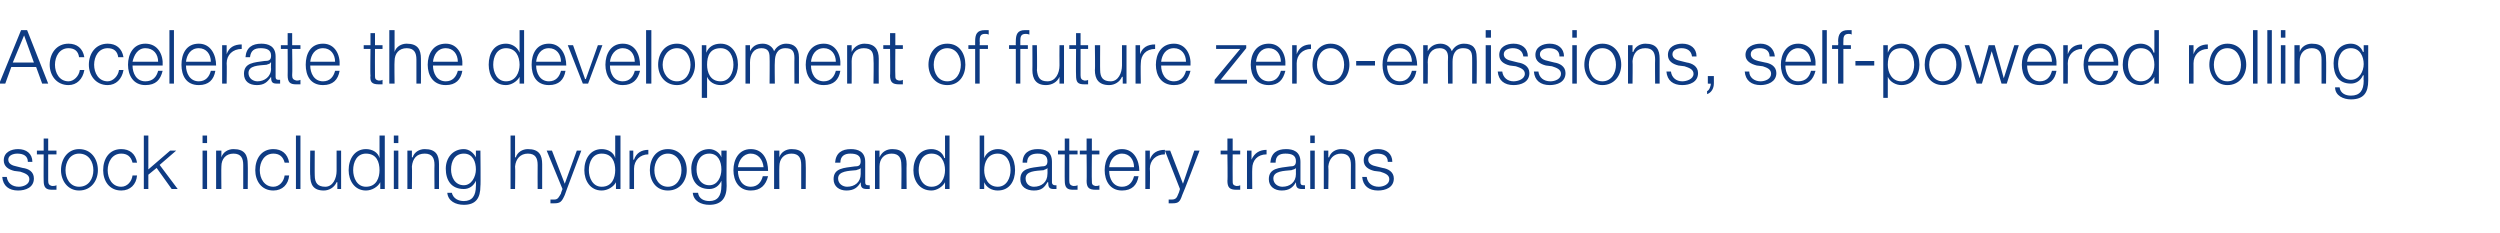
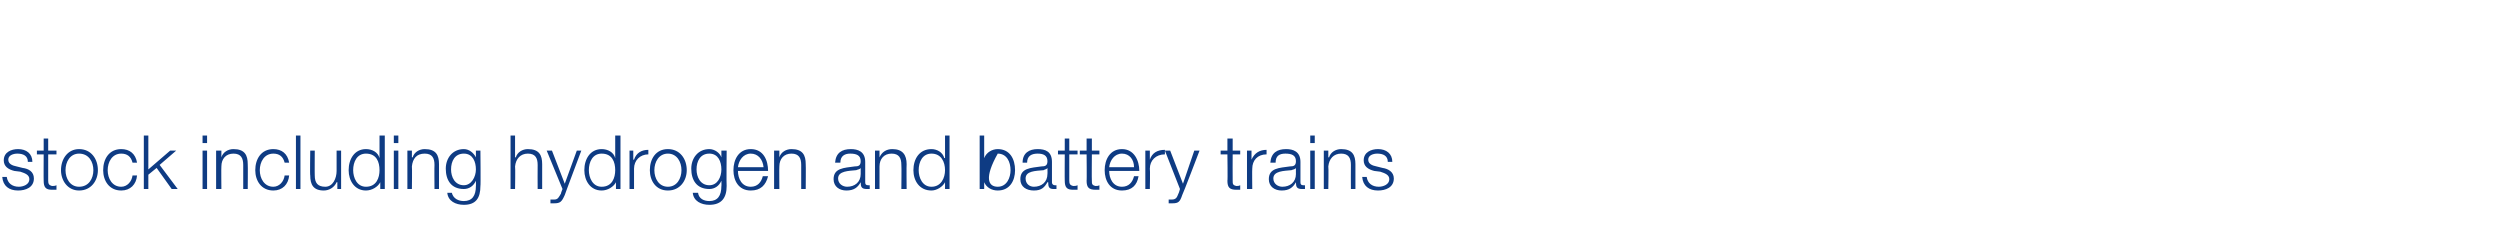
<svg xmlns="http://www.w3.org/2000/svg" version="1.1" width="332px" height="30.9px" viewBox="0 -4 332 30.9" style="top:-4px">
  <desc>Accelerate the development of future zero emissions, self powered rolling stock including hydrogen and battery trains</desc>
  <defs />
  <g id="Polygon161502">
-     <path d="M 3.7 17.5 C 3.7 16.7 3.1 16.4 2.3 16.4 C 1.8 16.4 1.1 16.6 1.1 17.2 C 1.1 17.8 1.7 18 2.2 18.1 C 2.2 18.1 3 18.3 3 18.3 C 3.8 18.4 4.5 18.8 4.5 19.7 C 4.5 20.9 3.4 21.3 2.4 21.3 C 1.2 21.3 0.4 20.7 0.3 19.5 C 0.3 19.5 0.9 19.5 0.9 19.5 C 1 20.3 1.6 20.8 2.5 20.8 C 3.1 20.8 3.9 20.5 3.9 19.8 C 3.9 19.2 3.3 19 2.7 18.8 C 2.7 18.8 1.9 18.7 1.9 18.7 C 1.1 18.5 0.5 18.1 0.5 17.3 C 0.5 16.2 1.5 15.8 2.4 15.8 C 3.5 15.8 4.3 16.4 4.3 17.5 C 4.3 17.5 3.7 17.5 3.7 17.5 Z M 6.4 16 L 7.5 16 L 7.5 16.5 L 6.4 16.5 C 6.4 16.5 6.41 19.99 6.4 20 C 6.4 20.4 6.5 20.6 6.9 20.7 C 7.1 20.7 7.3 20.7 7.5 20.6 C 7.5 20.6 7.5 21.2 7.5 21.2 C 7.3 21.2 7.1 21.2 6.9 21.2 C 6.1 21.2 5.8 20.9 5.8 20 C 5.78 20.04 5.8 16.5 5.8 16.5 L 4.9 16.5 L 4.9 16 L 5.8 16 L 5.8 14.4 L 6.4 14.4 L 6.4 16 Z M 8.7 18.6 C 8.7 19.7 9.3 20.8 10.5 20.8 C 11.8 20.8 12.4 19.7 12.4 18.6 C 12.4 17.5 11.8 16.4 10.5 16.4 C 9.3 16.4 8.7 17.5 8.7 18.6 Z M 13 18.6 C 13 20 12.1 21.3 10.5 21.3 C 9 21.3 8.1 20 8.1 18.6 C 8.1 17.1 9 15.8 10.5 15.8 C 12.1 15.8 13 17.1 13 18.6 Z M 17.6 17.6 C 17.4 16.8 16.9 16.4 16.1 16.4 C 14.9 16.4 14.3 17.5 14.3 18.6 C 14.3 19.7 14.9 20.8 16.1 20.8 C 16.9 20.8 17.5 20.1 17.6 19.3 C 17.6 19.3 18.2 19.3 18.2 19.3 C 18.1 20.5 17.3 21.3 16.1 21.3 C 14.5 21.3 13.7 20 13.7 18.6 C 13.7 17.1 14.5 15.8 16.1 15.8 C 17.2 15.8 18 16.4 18.2 17.6 C 18.2 17.6 17.6 17.6 17.6 17.6 Z M 19.1 14 L 19.7 14 L 19.7 18.5 L 22.6 16 L 23.4 16 L 21.2 17.9 L 23.6 21.1 L 22.8 21.1 L 20.8 18.3 L 19.7 19.2 L 19.7 21.1 L 19.1 21.1 L 19.1 14 Z M 26.9 14 L 27.5 14 L 27.5 15 L 26.9 15 L 26.9 14 Z M 26.9 16 L 27.5 16 L 27.5 21.1 L 26.9 21.1 L 26.9 16 Z M 28.7 16 L 29.4 16 L 29.4 16.9 C 29.4 16.9 29.39 16.87 29.4 16.9 C 29.6 16.2 30.3 15.8 31 15.8 C 32.5 15.8 32.9 16.6 32.9 17.8 C 32.93 17.82 32.9 21.1 32.9 21.1 L 32.3 21.1 C 32.3 21.1 32.3 17.92 32.3 17.9 C 32.3 17 32 16.4 31 16.4 C 30 16.4 29.4 17.1 29.4 18.1 C 29.37 18.13 29.4 21.1 29.4 21.1 L 28.7 21.1 L 28.7 16 Z M 37.8 17.6 C 37.6 16.8 37.1 16.4 36.3 16.4 C 35.1 16.4 34.5 17.5 34.5 18.6 C 34.5 19.7 35.1 20.8 36.3 20.8 C 37.1 20.8 37.7 20.1 37.8 19.3 C 37.8 19.3 38.4 19.3 38.4 19.3 C 38.3 20.5 37.5 21.3 36.3 21.3 C 34.7 21.3 33.9 20 33.9 18.6 C 33.9 17.1 34.7 15.8 36.3 15.8 C 37.4 15.8 38.2 16.4 38.4 17.6 C 38.4 17.6 37.8 17.6 37.8 17.6 Z M 39.3 14 L 39.9 14 L 39.9 21.1 L 39.3 21.1 L 39.3 14 Z M 45.3 21.1 L 44.8 21.1 L 44.8 20.2 C 44.8 20.2 44.74 20.21 44.7 20.2 C 44.4 20.9 43.7 21.3 43 21.3 C 41.6 21.3 41.2 20.5 41.2 19.3 C 41.15 19.33 41.2 16 41.2 16 L 41.8 16 C 41.8 16 41.78 19.34 41.8 19.3 C 41.8 20.3 42.2 20.8 43.2 20.8 C 44.2 20.8 44.7 19.7 44.7 18.7 C 44.71 18.69 44.7 16 44.7 16 L 45.3 16 L 45.3 21.1 Z M 51.1 21.1 L 50.5 21.1 L 50.5 20.2 C 50.5 20.2 50.47 20.16 50.5 20.2 C 50.2 20.8 49.4 21.3 48.6 21.3 C 47.1 21.3 46.3 20 46.3 18.6 C 46.3 17.1 47.1 15.8 48.6 15.8 C 49.4 15.8 50.2 16.2 50.4 17 C 50.42 16.96 50.4 17 50.4 17 L 50.4 14 L 51.1 14 L 51.1 21.1 Z M 48.6 20.8 C 50 20.8 50.4 19.6 50.4 18.6 C 50.4 17.5 50 16.4 48.6 16.4 C 47.4 16.4 46.9 17.5 46.9 18.6 C 46.9 19.6 47.4 20.8 48.6 20.8 Z M 52.3 14 L 52.9 14 L 52.9 15 L 52.3 15 L 52.3 14 Z M 52.3 16 L 52.9 16 L 52.9 21.1 L 52.3 21.1 L 52.3 16 Z M 54.1 16 L 54.7 16 L 54.7 16.9 C 54.7 16.9 54.76 16.87 54.8 16.9 C 55 16.2 55.7 15.8 56.4 15.8 C 57.9 15.8 58.3 16.6 58.3 17.8 C 58.3 17.82 58.3 21.1 58.3 21.1 L 57.7 21.1 C 57.7 21.1 57.67 17.92 57.7 17.9 C 57.7 17 57.4 16.4 56.4 16.4 C 55.3 16.4 54.8 17.1 54.7 18.1 C 54.74 18.13 54.7 21.1 54.7 21.1 L 54.1 21.1 L 54.1 16 Z M 63.8 20.7 C 63.8 22.3 63.2 23.2 61.6 23.2 C 60.5 23.2 59.5 22.7 59.4 21.6 C 59.4 21.6 60 21.6 60 21.6 C 60.2 22.4 60.9 22.7 61.6 22.7 C 62.7 22.7 63.2 22 63.2 20.7 C 63.22 20.72 63.2 20 63.2 20 C 63.2 20 63.2 20.02 63.2 20 C 62.9 20.7 62.3 21.1 61.6 21.1 C 59.9 21.1 59.2 19.9 59.2 18.4 C 59.2 17 60.1 15.8 61.6 15.8 C 62.3 15.8 62.9 16.3 63.2 16.9 C 63.2 16.87 63.2 16.9 63.2 16.9 L 63.2 16 L 63.8 16 C 63.8 16 63.85 20.72 63.8 20.7 Z M 63.2 18.5 C 63.2 17.5 62.8 16.4 61.6 16.4 C 60.4 16.4 59.9 17.4 59.9 18.5 C 59.9 19.5 60.4 20.6 61.6 20.6 C 62.6 20.6 63.2 19.5 63.2 18.5 Z M 67.8 14 L 68.4 14 L 68.4 16.9 C 68.4 16.9 68.47 16.87 68.5 16.9 C 68.7 16.2 69.4 15.8 70.1 15.8 C 71.6 15.8 72 16.6 72 17.8 C 72.01 17.82 72 21.1 72 21.1 L 71.4 21.1 C 71.4 21.1 71.38 17.92 71.4 17.9 C 71.4 17 71.1 16.4 70.1 16.4 C 69.1 16.4 68.5 17.1 68.4 18.1 C 68.45 18.13 68.4 21.1 68.4 21.1 L 67.8 21.1 L 67.8 14 Z M 72.6 16 L 73.3 16 L 75 20.4 L 76.6 16 L 77.2 16 C 77.2 16 74.97 21.93 75 21.9 C 74.6 22.8 74.4 23 73.6 23 C 73.4 23 73.2 23 73.1 23 C 73.1 23 73.1 22.5 73.1 22.5 C 73.3 22.5 73.4 22.5 73.6 22.5 C 74.1 22.5 74.2 22.2 74.5 21.7 C 74.46 21.71 74.7 21.1 74.7 21.1 L 72.6 16 Z M 82.4 21.1 L 81.8 21.1 L 81.8 20.2 C 81.8 20.2 81.77 20.16 81.8 20.2 C 81.5 20.8 80.7 21.3 79.9 21.3 C 78.4 21.3 77.6 20 77.6 18.6 C 77.6 17.1 78.4 15.8 79.9 15.8 C 80.7 15.8 81.5 16.2 81.7 17 C 81.72 16.96 81.7 17 81.7 17 L 81.7 14 L 82.4 14 L 82.4 21.1 Z M 79.9 20.8 C 81.3 20.8 81.7 19.6 81.7 18.6 C 81.7 17.5 81.3 16.4 79.9 16.4 C 78.7 16.4 78.2 17.5 78.2 18.6 C 78.2 19.6 78.7 20.8 79.9 20.8 Z M 83.6 16 L 84.1 16 L 84.1 17.2 C 84.1 17.2 84.17 17.19 84.2 17.2 C 84.5 16.3 85.2 15.9 86.1 15.9 C 86.1 15.9 86.1 16.5 86.1 16.5 C 85 16.5 84.2 17.3 84.2 18.4 C 84.2 18.39 84.2 21.1 84.2 21.1 L 83.6 21.1 L 83.6 16 Z M 86.9 18.6 C 86.9 19.7 87.5 20.8 88.7 20.8 C 89.9 20.8 90.5 19.7 90.5 18.6 C 90.5 17.5 89.9 16.4 88.7 16.4 C 87.5 16.4 86.9 17.5 86.9 18.6 Z M 91.2 18.6 C 91.2 20 90.3 21.3 88.7 21.3 C 87.1 21.3 86.3 20 86.3 18.6 C 86.3 17.1 87.1 15.8 88.7 15.8 C 90.3 15.8 91.2 17.1 91.2 18.6 Z M 96.5 20.7 C 96.5 22.3 95.8 23.2 94.2 23.2 C 93.1 23.2 92.1 22.7 92 21.6 C 92 21.6 92.7 21.6 92.7 21.6 C 92.8 22.4 93.5 22.7 94.2 22.7 C 95.3 22.7 95.8 22 95.8 20.7 C 95.83 20.72 95.8 20 95.8 20 C 95.8 20 95.81 20.02 95.8 20 C 95.5 20.7 94.9 21.1 94.2 21.1 C 92.5 21.1 91.8 19.9 91.8 18.4 C 91.8 17 92.7 15.8 94.2 15.8 C 94.9 15.8 95.6 16.3 95.8 16.9 C 95.81 16.87 95.8 16.9 95.8 16.9 L 95.8 16 L 96.5 16 C 96.5 16 96.46 20.72 96.5 20.7 Z M 95.8 18.5 C 95.8 17.5 95.4 16.4 94.2 16.4 C 93 16.4 92.5 17.4 92.5 18.5 C 92.5 19.5 93 20.6 94.2 20.6 C 95.3 20.6 95.8 19.5 95.8 18.5 Z M 101.4 18.2 C 101.3 17.2 100.7 16.4 99.7 16.4 C 98.7 16.4 98.1 17.3 98 18.2 C 98 18.2 101.4 18.2 101.4 18.2 Z M 98 18.7 C 98 19.7 98.5 20.8 99.7 20.8 C 100.6 20.8 101.1 20.2 101.3 19.4 C 101.3 19.4 102 19.4 102 19.4 C 101.7 20.6 101 21.3 99.7 21.3 C 98.1 21.3 97.4 20 97.4 18.6 C 97.4 17.2 98.1 15.8 99.7 15.8 C 101.4 15.8 102 17.3 102 18.7 C 102 18.7 98 18.7 98 18.7 Z M 102.8 16 L 103.5 16 L 103.5 16.9 C 103.5 16.9 103.49 16.87 103.5 16.9 C 103.7 16.2 104.4 15.8 105.1 15.8 C 106.6 15.8 107 16.6 107 17.8 C 107.03 17.82 107 21.1 107 21.1 L 106.4 21.1 C 106.4 21.1 106.4 17.92 106.4 17.9 C 106.4 17 106.1 16.4 105.1 16.4 C 104.1 16.4 103.5 17.1 103.5 18.1 C 103.47 18.13 103.5 21.1 103.5 21.1 L 102.8 21.1 L 102.8 16 Z M 110.9 17.6 C 111 16.3 111.8 15.8 113 15.8 C 113.9 15.8 114.9 16.1 114.9 17.5 C 114.9 17.5 114.9 20.2 114.9 20.2 C 114.9 20.5 115 20.6 115.3 20.6 C 115.4 20.6 115.4 20.6 115.5 20.6 C 115.5 20.6 115.5 21.1 115.5 21.1 C 115.3 21.1 115.3 21.1 115.1 21.1 C 114.4 21.1 114.3 20.8 114.3 20.2 C 114.3 20.2 114.3 20.2 114.3 20.2 C 113.9 20.9 113.4 21.3 112.4 21.3 C 111.5 21.3 110.7 20.8 110.7 19.8 C 110.7 18.3 112.1 18.3 113.5 18.1 C 114 18.1 114.3 18 114.3 17.4 C 114.3 16.6 113.7 16.4 112.9 16.4 C 112.2 16.4 111.6 16.7 111.6 17.6 C 111.6 17.6 110.9 17.6 110.9 17.6 Z M 114.3 18.3 C 114.3 18.3 114.28 18.32 114.3 18.3 C 114.2 18.5 113.9 18.5 113.7 18.6 C 112.7 18.7 111.3 18.7 111.3 19.7 C 111.3 20.4 111.9 20.8 112.5 20.8 C 113.5 20.8 114.3 20.2 114.3 19.1 C 114.3 19.14 114.3 18.3 114.3 18.3 Z M 116.2 16 L 116.8 16 L 116.8 16.9 C 116.8 16.9 116.83 16.87 116.8 16.9 C 117.1 16.2 117.7 15.8 118.5 15.8 C 119.9 15.8 120.4 16.6 120.4 17.8 C 120.37 17.82 120.4 21.1 120.4 21.1 L 119.7 21.1 C 119.7 21.1 119.74 17.92 119.7 17.9 C 119.7 17 119.4 16.4 118.4 16.4 C 117.4 16.4 116.8 17.1 116.8 18.1 C 116.81 18.13 116.8 21.1 116.8 21.1 L 116.2 21.1 L 116.2 16 Z M 126.1 21.1 L 125.5 21.1 L 125.5 20.2 C 125.5 20.2 125.5 20.16 125.5 20.2 C 125.2 20.8 124.4 21.3 123.7 21.3 C 122.1 21.3 121.3 20 121.3 18.6 C 121.3 17.1 122.1 15.8 123.7 15.8 C 124.4 15.8 125.2 16.2 125.4 17 C 125.45 16.96 125.5 17 125.5 17 L 125.5 14 L 126.1 14 L 126.1 21.1 Z M 123.7 20.8 C 125 20.8 125.5 19.6 125.5 18.6 C 125.5 17.5 125 16.4 123.7 16.4 C 122.5 16.4 122 17.5 122 18.6 C 122 19.6 122.5 20.8 123.7 20.8 Z M 130.1 14 L 130.7 14 L 130.7 17 C 130.7 17 130.73 16.96 130.7 17 C 131 16.2 131.8 15.8 132.5 15.8 C 134.1 15.8 134.8 17.1 134.8 18.6 C 134.8 20 134.1 21.3 132.5 21.3 C 131.7 21.3 131 20.9 130.7 20.2 C 130.68 20.16 130.7 20.2 130.7 20.2 L 130.7 21.1 L 130.1 21.1 L 130.1 14 Z M 132.5 16.4 C 131.2 16.4 130.7 17.5 130.7 18.6 C 130.7 19.6 131.2 20.8 132.5 20.8 C 133.7 20.8 134.2 19.6 134.2 18.6 C 134.2 17.5 133.7 16.4 132.5 16.4 Z M 135.8 17.6 C 135.8 16.3 136.7 15.8 137.8 15.8 C 138.8 15.8 139.7 16.1 139.7 17.5 C 139.7 17.5 139.7 20.2 139.7 20.2 C 139.7 20.5 139.9 20.6 140.1 20.6 C 140.2 20.6 140.2 20.6 140.3 20.6 C 140.3 20.6 140.3 21.1 140.3 21.1 C 140.2 21.1 140.1 21.1 139.9 21.1 C 139.3 21.1 139.2 20.8 139.2 20.2 C 139.2 20.2 139.1 20.2 139.1 20.2 C 138.7 20.9 138.3 21.3 137.3 21.3 C 136.3 21.3 135.5 20.8 135.5 19.8 C 135.5 18.3 136.9 18.3 138.3 18.1 C 138.8 18.1 139.1 18 139.1 17.4 C 139.1 16.6 138.5 16.4 137.8 16.4 C 137 16.4 136.4 16.7 136.4 17.6 C 136.4 17.6 135.8 17.6 135.8 17.6 Z M 139.1 18.3 C 139.1 18.3 139.1 18.32 139.1 18.3 C 139 18.5 138.7 18.5 138.6 18.6 C 137.5 18.7 136.2 18.7 136.2 19.7 C 136.2 20.4 136.7 20.8 137.3 20.8 C 138.3 20.8 139.1 20.2 139.1 19.1 C 139.12 19.14 139.1 18.3 139.1 18.3 Z M 142 16 L 143.1 16 L 143.1 16.5 L 142 16.5 C 142 16.5 142.01 19.99 142 20 C 142 20.4 142.1 20.6 142.5 20.7 C 142.7 20.7 142.9 20.7 143.1 20.6 C 143.1 20.6 143.1 21.2 143.1 21.2 C 142.9 21.2 142.7 21.2 142.5 21.2 C 141.7 21.2 141.4 20.9 141.4 20 C 141.38 20.04 141.4 16.5 141.4 16.5 L 140.5 16.5 L 140.5 16 L 141.4 16 L 141.4 14.4 L 142 14.4 L 142 16 Z M 145 16 L 146 16 L 146 16.5 L 145 16.5 C 145 16.5 144.97 19.99 145 20 C 145 20.4 145 20.6 145.5 20.7 C 145.7 20.7 145.8 20.7 146 20.6 C 146 20.6 146 21.2 146 21.2 C 145.8 21.2 145.6 21.2 145.5 21.2 C 144.6 21.2 144.3 20.9 144.3 20 C 144.34 20.04 144.3 16.5 144.3 16.5 L 143.4 16.5 L 143.4 16 L 144.3 16 L 144.3 14.4 L 145 14.4 L 145 16 Z M 150.6 18.2 C 150.6 17.2 150 16.4 149 16.4 C 148 16.4 147.4 17.3 147.3 18.2 C 147.3 18.2 150.6 18.2 150.6 18.2 Z M 147.3 18.7 C 147.3 19.7 147.8 20.8 149 20.8 C 149.9 20.8 150.4 20.2 150.6 19.4 C 150.6 19.4 151.2 19.4 151.2 19.4 C 151 20.6 150.3 21.3 149 21.3 C 147.4 21.3 146.7 20 146.7 18.6 C 146.7 17.2 147.4 15.8 149 15.8 C 150.6 15.8 151.3 17.3 151.3 18.7 C 151.3 18.7 147.3 18.7 147.3 18.7 Z M 152.1 16 L 152.7 16 L 152.7 17.2 C 152.7 17.2 152.72 17.19 152.7 17.2 C 153 16.3 153.7 15.9 154.7 15.9 C 154.7 15.9 154.7 16.5 154.7 16.5 C 153.5 16.5 152.7 17.3 152.7 18.4 C 152.75 18.39 152.7 21.1 152.7 21.1 L 152.1 21.1 L 152.1 16 Z M 154.7 16 L 155.4 16 L 157.1 20.4 L 158.6 16 L 159.3 16 C 159.3 16 157.04 21.93 157 21.9 C 156.7 22.8 156.5 23 155.7 23 C 155.4 23 155.3 23 155.2 23 C 155.2 23 155.2 22.5 155.2 22.5 C 155.3 22.5 155.5 22.5 155.6 22.5 C 156.2 22.5 156.3 22.2 156.5 21.7 C 156.53 21.71 156.7 21.1 156.7 21.1 L 154.7 16 Z M 163.7 16 L 164.7 16 L 164.7 16.5 L 163.7 16.5 C 163.7 16.5 163.68 19.99 163.7 20 C 163.7 20.4 163.7 20.6 164.2 20.7 C 164.4 20.7 164.5 20.7 164.7 20.6 C 164.7 20.6 164.7 21.2 164.7 21.2 C 164.5 21.2 164.4 21.2 164.2 21.2 C 163.3 21.2 163 20.9 163 20 C 163.05 20.04 163 16.5 163 16.5 L 162.1 16.5 L 162.1 16 L 163 16 L 163 14.4 L 163.7 14.4 L 163.7 16 Z M 165.6 16 L 166.2 16 L 166.2 17.2 C 166.2 17.2 166.24 17.19 166.2 17.2 C 166.6 16.3 167.3 15.9 168.2 15.9 C 168.2 15.9 168.2 16.5 168.2 16.5 C 167 16.5 166.3 17.3 166.3 18.4 C 166.27 18.39 166.3 21.1 166.3 21.1 L 165.6 21.1 L 165.6 16 Z M 168.7 17.6 C 168.8 16.3 169.6 15.8 170.8 15.8 C 171.7 15.8 172.7 16.1 172.7 17.5 C 172.7 17.5 172.7 20.2 172.7 20.2 C 172.7 20.5 172.8 20.6 173.1 20.6 C 173.2 20.6 173.2 20.6 173.3 20.6 C 173.3 20.6 173.3 21.1 173.3 21.1 C 173.1 21.1 173 21.1 172.9 21.1 C 172.2 21.1 172.1 20.8 172.1 20.2 C 172.1 20.2 172.1 20.2 172.1 20.2 C 171.7 20.9 171.2 21.3 170.2 21.3 C 169.3 21.3 168.5 20.8 168.5 19.8 C 168.5 18.3 169.9 18.3 171.3 18.1 C 171.8 18.1 172.1 18 172.1 17.4 C 172.1 16.6 171.5 16.4 170.7 16.4 C 169.9 16.4 169.4 16.7 169.4 17.6 C 169.4 17.6 168.7 17.6 168.7 17.6 Z M 172.1 18.3 C 172.1 18.3 172.07 18.32 172.1 18.3 C 172 18.5 171.7 18.5 171.5 18.6 C 170.5 18.7 169.1 18.7 169.1 19.7 C 169.1 20.4 169.7 20.8 170.3 20.8 C 171.3 20.8 172.1 20.2 172.1 19.1 C 172.09 19.14 172.1 18.3 172.1 18.3 Z M 174 14 L 174.6 14 L 174.6 15 L 174 15 L 174 14 Z M 174 16 L 174.6 16 L 174.6 21.1 L 174 21.1 L 174 16 Z M 175.8 16 L 176.4 16 L 176.4 16.9 C 176.4 16.9 176.47 16.87 176.5 16.9 C 176.7 16.2 177.4 15.8 178.1 15.8 C 179.6 15.8 180 16.6 180 17.8 C 180.01 17.82 180 21.1 180 21.1 L 179.4 21.1 C 179.4 21.1 179.38 17.92 179.4 17.9 C 179.4 17 179.1 16.4 178.1 16.4 C 177.1 16.4 176.5 17.1 176.4 18.1 C 176.45 18.13 176.4 21.1 176.4 21.1 L 175.8 21.1 L 175.8 16 Z M 184.3 17.5 C 184.3 16.7 183.7 16.4 182.9 16.4 C 182.4 16.4 181.7 16.6 181.7 17.2 C 181.7 17.8 182.3 18 182.8 18.1 C 182.8 18.1 183.6 18.3 183.6 18.3 C 184.3 18.4 185.1 18.8 185.1 19.7 C 185.1 20.9 184 21.3 183 21.3 C 181.8 21.3 181 20.7 180.9 19.5 C 180.9 19.5 181.5 19.5 181.5 19.5 C 181.6 20.3 182.2 20.8 183.1 20.8 C 183.7 20.8 184.5 20.5 184.5 19.8 C 184.5 19.2 183.9 19 183.3 18.8 C 183.3 18.8 182.5 18.7 182.5 18.7 C 181.7 18.5 181.1 18.1 181.1 17.3 C 181.1 16.2 182.1 15.8 183 15.8 C 184.1 15.8 184.9 16.4 184.9 17.5 C 184.9 17.5 184.3 17.5 184.3 17.5 Z " stroke="none" fill="#0e3b83" />
+     <path d="M 3.7 17.5 C 3.7 16.7 3.1 16.4 2.3 16.4 C 1.8 16.4 1.1 16.6 1.1 17.2 C 1.1 17.8 1.7 18 2.2 18.1 C 2.2 18.1 3 18.3 3 18.3 C 3.8 18.4 4.5 18.8 4.5 19.7 C 4.5 20.9 3.4 21.3 2.4 21.3 C 1.2 21.3 0.4 20.7 0.3 19.5 C 0.3 19.5 0.9 19.5 0.9 19.5 C 1 20.3 1.6 20.8 2.5 20.8 C 3.1 20.8 3.9 20.5 3.9 19.8 C 3.9 19.2 3.3 19 2.7 18.8 C 2.7 18.8 1.9 18.7 1.9 18.7 C 1.1 18.5 0.5 18.1 0.5 17.3 C 0.5 16.2 1.5 15.8 2.4 15.8 C 3.5 15.8 4.3 16.4 4.3 17.5 C 4.3 17.5 3.7 17.5 3.7 17.5 Z M 6.4 16 L 7.5 16 L 7.5 16.5 L 6.4 16.5 C 6.4 16.5 6.41 19.99 6.4 20 C 6.4 20.4 6.5 20.6 6.9 20.7 C 7.1 20.7 7.3 20.7 7.5 20.6 C 7.5 20.6 7.5 21.2 7.5 21.2 C 7.3 21.2 7.1 21.2 6.9 21.2 C 6.1 21.2 5.8 20.9 5.8 20 C 5.78 20.04 5.8 16.5 5.8 16.5 L 4.9 16.5 L 4.9 16 L 5.8 16 L 5.8 14.4 L 6.4 14.4 L 6.4 16 Z M 8.7 18.6 C 8.7 19.7 9.3 20.8 10.5 20.8 C 11.8 20.8 12.4 19.7 12.4 18.6 C 12.4 17.5 11.8 16.4 10.5 16.4 C 9.3 16.4 8.7 17.5 8.7 18.6 Z M 13 18.6 C 13 20 12.1 21.3 10.5 21.3 C 9 21.3 8.1 20 8.1 18.6 C 8.1 17.1 9 15.8 10.5 15.8 C 12.1 15.8 13 17.1 13 18.6 Z M 17.6 17.6 C 17.4 16.8 16.9 16.4 16.1 16.4 C 14.9 16.4 14.3 17.5 14.3 18.6 C 14.3 19.7 14.9 20.8 16.1 20.8 C 16.9 20.8 17.5 20.1 17.6 19.3 C 17.6 19.3 18.2 19.3 18.2 19.3 C 18.1 20.5 17.3 21.3 16.1 21.3 C 14.5 21.3 13.7 20 13.7 18.6 C 13.7 17.1 14.5 15.8 16.1 15.8 C 17.2 15.8 18 16.4 18.2 17.6 C 18.2 17.6 17.6 17.6 17.6 17.6 Z M 19.1 14 L 19.7 14 L 19.7 18.5 L 22.6 16 L 23.4 16 L 21.2 17.9 L 23.6 21.1 L 22.8 21.1 L 20.8 18.3 L 19.7 19.2 L 19.7 21.1 L 19.1 21.1 L 19.1 14 Z M 26.9 14 L 27.5 14 L 27.5 15 L 26.9 15 L 26.9 14 Z M 26.9 16 L 27.5 16 L 27.5 21.1 L 26.9 21.1 L 26.9 16 Z M 28.7 16 L 29.4 16 L 29.4 16.9 C 29.4 16.9 29.39 16.87 29.4 16.9 C 29.6 16.2 30.3 15.8 31 15.8 C 32.5 15.8 32.9 16.6 32.9 17.8 C 32.93 17.82 32.9 21.1 32.9 21.1 L 32.3 21.1 C 32.3 21.1 32.3 17.92 32.3 17.9 C 32.3 17 32 16.4 31 16.4 C 30 16.4 29.4 17.1 29.4 18.1 C 29.37 18.13 29.4 21.1 29.4 21.1 L 28.7 21.1 L 28.7 16 Z M 37.8 17.6 C 37.6 16.8 37.1 16.4 36.3 16.4 C 35.1 16.4 34.5 17.5 34.5 18.6 C 34.5 19.7 35.1 20.8 36.3 20.8 C 37.1 20.8 37.7 20.1 37.8 19.3 C 37.8 19.3 38.4 19.3 38.4 19.3 C 38.3 20.5 37.5 21.3 36.3 21.3 C 34.7 21.3 33.9 20 33.9 18.6 C 33.9 17.1 34.7 15.8 36.3 15.8 C 37.4 15.8 38.2 16.4 38.4 17.6 C 38.4 17.6 37.8 17.6 37.8 17.6 Z M 39.3 14 L 39.9 14 L 39.9 21.1 L 39.3 21.1 L 39.3 14 Z M 45.3 21.1 L 44.8 21.1 L 44.8 20.2 C 44.8 20.2 44.74 20.21 44.7 20.2 C 44.4 20.9 43.7 21.3 43 21.3 C 41.6 21.3 41.2 20.5 41.2 19.3 C 41.15 19.33 41.2 16 41.2 16 L 41.8 16 C 41.8 16 41.78 19.34 41.8 19.3 C 41.8 20.3 42.2 20.8 43.2 20.8 C 44.2 20.8 44.7 19.7 44.7 18.7 C 44.71 18.69 44.7 16 44.7 16 L 45.3 16 L 45.3 21.1 Z M 51.1 21.1 L 50.5 21.1 L 50.5 20.2 C 50.5 20.2 50.47 20.16 50.5 20.2 C 50.2 20.8 49.4 21.3 48.6 21.3 C 47.1 21.3 46.3 20 46.3 18.6 C 46.3 17.1 47.1 15.8 48.6 15.8 C 49.4 15.8 50.2 16.2 50.4 17 C 50.42 16.96 50.4 17 50.4 17 L 50.4 14 L 51.1 14 L 51.1 21.1 Z M 48.6 20.8 C 50 20.8 50.4 19.6 50.4 18.6 C 50.4 17.5 50 16.4 48.6 16.4 C 47.4 16.4 46.9 17.5 46.9 18.6 C 46.9 19.6 47.4 20.8 48.6 20.8 Z M 52.3 14 L 52.9 14 L 52.9 15 L 52.3 15 L 52.3 14 Z M 52.3 16 L 52.9 16 L 52.9 21.1 L 52.3 21.1 L 52.3 16 Z M 54.1 16 L 54.7 16 L 54.7 16.9 C 54.7 16.9 54.76 16.87 54.8 16.9 C 55 16.2 55.7 15.8 56.4 15.8 C 57.9 15.8 58.3 16.6 58.3 17.8 C 58.3 17.82 58.3 21.1 58.3 21.1 L 57.7 21.1 C 57.7 21.1 57.67 17.92 57.7 17.9 C 57.7 17 57.4 16.4 56.4 16.4 C 55.3 16.4 54.8 17.1 54.7 18.1 C 54.74 18.13 54.7 21.1 54.7 21.1 L 54.1 21.1 L 54.1 16 Z M 63.8 20.7 C 63.8 22.3 63.2 23.2 61.6 23.2 C 60.5 23.2 59.5 22.7 59.4 21.6 C 59.4 21.6 60 21.6 60 21.6 C 60.2 22.4 60.9 22.7 61.6 22.7 C 62.7 22.7 63.2 22 63.2 20.7 C 63.22 20.72 63.2 20 63.2 20 C 63.2 20 63.2 20.02 63.2 20 C 62.9 20.7 62.3 21.1 61.6 21.1 C 59.9 21.1 59.2 19.9 59.2 18.4 C 59.2 17 60.1 15.8 61.6 15.8 C 62.3 15.8 62.9 16.3 63.2 16.9 C 63.2 16.87 63.2 16.9 63.2 16.9 L 63.2 16 L 63.8 16 C 63.8 16 63.85 20.72 63.8 20.7 Z M 63.2 18.5 C 63.2 17.5 62.8 16.4 61.6 16.4 C 60.4 16.4 59.9 17.4 59.9 18.5 C 59.9 19.5 60.4 20.6 61.6 20.6 C 62.6 20.6 63.2 19.5 63.2 18.5 Z M 67.8 14 L 68.4 14 L 68.4 16.9 C 68.4 16.9 68.47 16.87 68.5 16.9 C 68.7 16.2 69.4 15.8 70.1 15.8 C 71.6 15.8 72 16.6 72 17.8 C 72.01 17.82 72 21.1 72 21.1 L 71.4 21.1 C 71.4 21.1 71.38 17.92 71.4 17.9 C 71.4 17 71.1 16.4 70.1 16.4 C 69.1 16.4 68.5 17.1 68.4 18.1 C 68.45 18.13 68.4 21.1 68.4 21.1 L 67.8 21.1 L 67.8 14 Z M 72.6 16 L 73.3 16 L 75 20.4 L 76.6 16 L 77.2 16 C 77.2 16 74.97 21.93 75 21.9 C 74.6 22.8 74.4 23 73.6 23 C 73.4 23 73.2 23 73.1 23 C 73.1 23 73.1 22.5 73.1 22.5 C 73.3 22.5 73.4 22.5 73.6 22.5 C 74.1 22.5 74.2 22.2 74.5 21.7 C 74.46 21.71 74.7 21.1 74.7 21.1 L 72.6 16 Z M 82.4 21.1 L 81.8 21.1 L 81.8 20.2 C 81.8 20.2 81.77 20.16 81.8 20.2 C 81.5 20.8 80.7 21.3 79.9 21.3 C 78.4 21.3 77.6 20 77.6 18.6 C 77.6 17.1 78.4 15.8 79.9 15.8 C 80.7 15.8 81.5 16.2 81.7 17 C 81.72 16.96 81.7 17 81.7 17 L 81.7 14 L 82.4 14 L 82.4 21.1 Z M 79.9 20.8 C 81.3 20.8 81.7 19.6 81.7 18.6 C 81.7 17.5 81.3 16.4 79.9 16.4 C 78.7 16.4 78.2 17.5 78.2 18.6 C 78.2 19.6 78.7 20.8 79.9 20.8 Z M 83.6 16 L 84.1 16 L 84.1 17.2 C 84.1 17.2 84.17 17.19 84.2 17.2 C 84.5 16.3 85.2 15.9 86.1 15.9 C 86.1 15.9 86.1 16.5 86.1 16.5 C 85 16.5 84.2 17.3 84.2 18.4 C 84.2 18.39 84.2 21.1 84.2 21.1 L 83.6 21.1 L 83.6 16 Z M 86.9 18.6 C 86.9 19.7 87.5 20.8 88.7 20.8 C 89.9 20.8 90.5 19.7 90.5 18.6 C 90.5 17.5 89.9 16.4 88.7 16.4 C 87.5 16.4 86.9 17.5 86.9 18.6 Z M 91.2 18.6 C 91.2 20 90.3 21.3 88.7 21.3 C 87.1 21.3 86.3 20 86.3 18.6 C 86.3 17.1 87.1 15.8 88.7 15.8 C 90.3 15.8 91.2 17.1 91.2 18.6 Z M 96.5 20.7 C 96.5 22.3 95.8 23.2 94.2 23.2 C 93.1 23.2 92.1 22.7 92 21.6 C 92 21.6 92.7 21.6 92.7 21.6 C 92.8 22.4 93.5 22.7 94.2 22.7 C 95.3 22.7 95.8 22 95.8 20.7 C 95.83 20.72 95.8 20 95.8 20 C 95.8 20 95.81 20.02 95.8 20 C 95.5 20.7 94.9 21.1 94.2 21.1 C 92.5 21.1 91.8 19.9 91.8 18.4 C 91.8 17 92.7 15.8 94.2 15.8 C 94.9 15.8 95.6 16.3 95.8 16.9 C 95.81 16.87 95.8 16.9 95.8 16.9 L 95.8 16 L 96.5 16 C 96.5 16 96.46 20.72 96.5 20.7 Z M 95.8 18.5 C 95.8 17.5 95.4 16.4 94.2 16.4 C 93 16.4 92.5 17.4 92.5 18.5 C 92.5 19.5 93 20.6 94.2 20.6 C 95.3 20.6 95.8 19.5 95.8 18.5 Z M 101.4 18.2 C 101.3 17.2 100.7 16.4 99.7 16.4 C 98.7 16.4 98.1 17.3 98 18.2 C 98 18.2 101.4 18.2 101.4 18.2 Z M 98 18.7 C 98 19.7 98.5 20.8 99.7 20.8 C 100.6 20.8 101.1 20.2 101.3 19.4 C 101.3 19.4 102 19.4 102 19.4 C 101.7 20.6 101 21.3 99.7 21.3 C 98.1 21.3 97.4 20 97.4 18.6 C 97.4 17.2 98.1 15.8 99.7 15.8 C 101.4 15.8 102 17.3 102 18.7 C 102 18.7 98 18.7 98 18.7 Z M 102.8 16 L 103.5 16 L 103.5 16.9 C 103.5 16.9 103.49 16.87 103.5 16.9 C 103.7 16.2 104.4 15.8 105.1 15.8 C 106.6 15.8 107 16.6 107 17.8 C 107.03 17.82 107 21.1 107 21.1 L 106.4 21.1 C 106.4 21.1 106.4 17.92 106.4 17.9 C 106.4 17 106.1 16.4 105.1 16.4 C 104.1 16.4 103.5 17.1 103.5 18.1 C 103.47 18.13 103.5 21.1 103.5 21.1 L 102.8 21.1 L 102.8 16 Z M 110.9 17.6 C 111 16.3 111.8 15.8 113 15.8 C 113.9 15.8 114.9 16.1 114.9 17.5 C 114.9 17.5 114.9 20.2 114.9 20.2 C 114.9 20.5 115 20.6 115.3 20.6 C 115.4 20.6 115.4 20.6 115.5 20.6 C 115.5 20.6 115.5 21.1 115.5 21.1 C 115.3 21.1 115.3 21.1 115.1 21.1 C 114.4 21.1 114.3 20.8 114.3 20.2 C 114.3 20.2 114.3 20.2 114.3 20.2 C 113.9 20.9 113.4 21.3 112.4 21.3 C 111.5 21.3 110.7 20.8 110.7 19.8 C 110.7 18.3 112.1 18.3 113.5 18.1 C 114 18.1 114.3 18 114.3 17.4 C 114.3 16.6 113.7 16.4 112.9 16.4 C 112.2 16.4 111.6 16.7 111.6 17.6 C 111.6 17.6 110.9 17.6 110.9 17.6 Z M 114.3 18.3 C 114.3 18.3 114.28 18.32 114.3 18.3 C 114.2 18.5 113.9 18.5 113.7 18.6 C 112.7 18.7 111.3 18.7 111.3 19.7 C 111.3 20.4 111.9 20.8 112.5 20.8 C 113.5 20.8 114.3 20.2 114.3 19.1 C 114.3 19.14 114.3 18.3 114.3 18.3 Z M 116.2 16 L 116.8 16 L 116.8 16.9 C 116.8 16.9 116.83 16.87 116.8 16.9 C 117.1 16.2 117.7 15.8 118.5 15.8 C 119.9 15.8 120.4 16.6 120.4 17.8 C 120.37 17.82 120.4 21.1 120.4 21.1 L 119.7 21.1 C 119.7 21.1 119.74 17.92 119.7 17.9 C 119.7 17 119.4 16.4 118.4 16.4 C 117.4 16.4 116.8 17.1 116.8 18.1 C 116.81 18.13 116.8 21.1 116.8 21.1 L 116.2 21.1 L 116.2 16 Z M 126.1 21.1 L 125.5 21.1 L 125.5 20.2 C 125.5 20.2 125.5 20.16 125.5 20.2 C 125.2 20.8 124.4 21.3 123.7 21.3 C 122.1 21.3 121.3 20 121.3 18.6 C 121.3 17.1 122.1 15.8 123.7 15.8 C 124.4 15.8 125.2 16.2 125.4 17 C 125.45 16.96 125.5 17 125.5 17 L 125.5 14 L 126.1 14 L 126.1 21.1 Z M 123.7 20.8 C 125 20.8 125.5 19.6 125.5 18.6 C 125.5 17.5 125 16.4 123.7 16.4 C 122.5 16.4 122 17.5 122 18.6 C 122 19.6 122.5 20.8 123.7 20.8 Z M 130.1 14 L 130.7 14 L 130.7 17 C 130.7 17 130.73 16.96 130.7 17 C 131 16.2 131.8 15.8 132.5 15.8 C 134.1 15.8 134.8 17.1 134.8 18.6 C 134.8 20 134.1 21.3 132.5 21.3 C 131.7 21.3 131 20.9 130.7 20.2 C 130.68 20.16 130.7 20.2 130.7 20.2 L 130.7 21.1 L 130.1 21.1 L 130.1 14 Z M 132.5 16.4 C 130.7 19.6 131.2 20.8 132.5 20.8 C 133.7 20.8 134.2 19.6 134.2 18.6 C 134.2 17.5 133.7 16.4 132.5 16.4 Z M 135.8 17.6 C 135.8 16.3 136.7 15.8 137.8 15.8 C 138.8 15.8 139.7 16.1 139.7 17.5 C 139.7 17.5 139.7 20.2 139.7 20.2 C 139.7 20.5 139.9 20.6 140.1 20.6 C 140.2 20.6 140.2 20.6 140.3 20.6 C 140.3 20.6 140.3 21.1 140.3 21.1 C 140.2 21.1 140.1 21.1 139.9 21.1 C 139.3 21.1 139.2 20.8 139.2 20.2 C 139.2 20.2 139.1 20.2 139.1 20.2 C 138.7 20.9 138.3 21.3 137.3 21.3 C 136.3 21.3 135.5 20.8 135.5 19.8 C 135.5 18.3 136.9 18.3 138.3 18.1 C 138.8 18.1 139.1 18 139.1 17.4 C 139.1 16.6 138.5 16.4 137.8 16.4 C 137 16.4 136.4 16.7 136.4 17.6 C 136.4 17.6 135.8 17.6 135.8 17.6 Z M 139.1 18.3 C 139.1 18.3 139.1 18.32 139.1 18.3 C 139 18.5 138.7 18.5 138.6 18.6 C 137.5 18.7 136.2 18.7 136.2 19.7 C 136.2 20.4 136.7 20.8 137.3 20.8 C 138.3 20.8 139.1 20.2 139.1 19.1 C 139.12 19.14 139.1 18.3 139.1 18.3 Z M 142 16 L 143.1 16 L 143.1 16.5 L 142 16.5 C 142 16.5 142.01 19.99 142 20 C 142 20.4 142.1 20.6 142.5 20.7 C 142.7 20.7 142.9 20.7 143.1 20.6 C 143.1 20.6 143.1 21.2 143.1 21.2 C 142.9 21.2 142.7 21.2 142.5 21.2 C 141.7 21.2 141.4 20.9 141.4 20 C 141.38 20.04 141.4 16.5 141.4 16.5 L 140.5 16.5 L 140.5 16 L 141.4 16 L 141.4 14.4 L 142 14.4 L 142 16 Z M 145 16 L 146 16 L 146 16.5 L 145 16.5 C 145 16.5 144.97 19.99 145 20 C 145 20.4 145 20.6 145.5 20.7 C 145.7 20.7 145.8 20.7 146 20.6 C 146 20.6 146 21.2 146 21.2 C 145.8 21.2 145.6 21.2 145.5 21.2 C 144.6 21.2 144.3 20.9 144.3 20 C 144.34 20.04 144.3 16.5 144.3 16.5 L 143.4 16.5 L 143.4 16 L 144.3 16 L 144.3 14.4 L 145 14.4 L 145 16 Z M 150.6 18.2 C 150.6 17.2 150 16.4 149 16.4 C 148 16.4 147.4 17.3 147.3 18.2 C 147.3 18.2 150.6 18.2 150.6 18.2 Z M 147.3 18.7 C 147.3 19.7 147.8 20.8 149 20.8 C 149.9 20.8 150.4 20.2 150.6 19.4 C 150.6 19.4 151.2 19.4 151.2 19.4 C 151 20.6 150.3 21.3 149 21.3 C 147.4 21.3 146.7 20 146.7 18.6 C 146.7 17.2 147.4 15.8 149 15.8 C 150.6 15.8 151.3 17.3 151.3 18.7 C 151.3 18.7 147.3 18.7 147.3 18.7 Z M 152.1 16 L 152.7 16 L 152.7 17.2 C 152.7 17.2 152.72 17.19 152.7 17.2 C 153 16.3 153.7 15.9 154.7 15.9 C 154.7 15.9 154.7 16.5 154.7 16.5 C 153.5 16.5 152.7 17.3 152.7 18.4 C 152.75 18.39 152.7 21.1 152.7 21.1 L 152.1 21.1 L 152.1 16 Z M 154.7 16 L 155.4 16 L 157.1 20.4 L 158.6 16 L 159.3 16 C 159.3 16 157.04 21.93 157 21.9 C 156.7 22.8 156.5 23 155.7 23 C 155.4 23 155.3 23 155.2 23 C 155.2 23 155.2 22.5 155.2 22.5 C 155.3 22.5 155.5 22.5 155.6 22.5 C 156.2 22.5 156.3 22.2 156.5 21.7 C 156.53 21.71 156.7 21.1 156.7 21.1 L 154.7 16 Z M 163.7 16 L 164.7 16 L 164.7 16.5 L 163.7 16.5 C 163.7 16.5 163.68 19.99 163.7 20 C 163.7 20.4 163.7 20.6 164.2 20.7 C 164.4 20.7 164.5 20.7 164.7 20.6 C 164.7 20.6 164.7 21.2 164.7 21.2 C 164.5 21.2 164.4 21.2 164.2 21.2 C 163.3 21.2 163 20.9 163 20 C 163.05 20.04 163 16.5 163 16.5 L 162.1 16.5 L 162.1 16 L 163 16 L 163 14.4 L 163.7 14.4 L 163.7 16 Z M 165.6 16 L 166.2 16 L 166.2 17.2 C 166.2 17.2 166.24 17.19 166.2 17.2 C 166.6 16.3 167.3 15.9 168.2 15.9 C 168.2 15.9 168.2 16.5 168.2 16.5 C 167 16.5 166.3 17.3 166.3 18.4 C 166.27 18.39 166.3 21.1 166.3 21.1 L 165.6 21.1 L 165.6 16 Z M 168.7 17.6 C 168.8 16.3 169.6 15.8 170.8 15.8 C 171.7 15.8 172.7 16.1 172.7 17.5 C 172.7 17.5 172.7 20.2 172.7 20.2 C 172.7 20.5 172.8 20.6 173.1 20.6 C 173.2 20.6 173.2 20.6 173.3 20.6 C 173.3 20.6 173.3 21.1 173.3 21.1 C 173.1 21.1 173 21.1 172.9 21.1 C 172.2 21.1 172.1 20.8 172.1 20.2 C 172.1 20.2 172.1 20.2 172.1 20.2 C 171.7 20.9 171.2 21.3 170.2 21.3 C 169.3 21.3 168.5 20.8 168.5 19.8 C 168.5 18.3 169.9 18.3 171.3 18.1 C 171.8 18.1 172.1 18 172.1 17.4 C 172.1 16.6 171.5 16.4 170.7 16.4 C 169.9 16.4 169.4 16.7 169.4 17.6 C 169.4 17.6 168.7 17.6 168.7 17.6 Z M 172.1 18.3 C 172.1 18.3 172.07 18.32 172.1 18.3 C 172 18.5 171.7 18.5 171.5 18.6 C 170.5 18.7 169.1 18.7 169.1 19.7 C 169.1 20.4 169.7 20.8 170.3 20.8 C 171.3 20.8 172.1 20.2 172.1 19.1 C 172.09 19.14 172.1 18.3 172.1 18.3 Z M 174 14 L 174.6 14 L 174.6 15 L 174 15 L 174 14 Z M 174 16 L 174.6 16 L 174.6 21.1 L 174 21.1 L 174 16 Z M 175.8 16 L 176.4 16 L 176.4 16.9 C 176.4 16.9 176.47 16.87 176.5 16.9 C 176.7 16.2 177.4 15.8 178.1 15.8 C 179.6 15.8 180 16.6 180 17.8 C 180.01 17.82 180 21.1 180 21.1 L 179.4 21.1 C 179.4 21.1 179.38 17.92 179.4 17.9 C 179.4 17 179.1 16.4 178.1 16.4 C 177.1 16.4 176.5 17.1 176.4 18.1 C 176.45 18.13 176.4 21.1 176.4 21.1 L 175.8 21.1 L 175.8 16 Z M 184.3 17.5 C 184.3 16.7 183.7 16.4 182.9 16.4 C 182.4 16.4 181.7 16.6 181.7 17.2 C 181.7 17.8 182.3 18 182.8 18.1 C 182.8 18.1 183.6 18.3 183.6 18.3 C 184.3 18.4 185.1 18.8 185.1 19.7 C 185.1 20.9 184 21.3 183 21.3 C 181.8 21.3 181 20.7 180.9 19.5 C 180.9 19.5 181.5 19.5 181.5 19.5 C 181.6 20.3 182.2 20.8 183.1 20.8 C 183.7 20.8 184.5 20.5 184.5 19.8 C 184.5 19.2 183.9 19 183.3 18.8 C 183.3 18.8 182.5 18.7 182.5 18.7 C 181.7 18.5 181.1 18.1 181.1 17.3 C 181.1 16.2 182.1 15.8 183 15.8 C 184.1 15.8 184.9 16.4 184.9 17.5 C 184.9 17.5 184.3 17.5 184.3 17.5 Z " stroke="none" fill="#0e3b83" />
  </g>
  <g id="Polygon161501">
-     <path d="M 1.7 4.3 L 4.5 4.3 L 3.2 0.7 L 1.7 4.3 Z M 2.8 0 L 3.6 0 L 6.4 7.1 L 5.6 7.1 L 4.8 4.9 L 1.5 4.9 L 0.7 7.1 L -0.1 7.1 L 2.8 0 Z M 10.5 3.6 C 10.4 2.8 9.9 2.4 9.1 2.4 C 7.9 2.4 7.3 3.5 7.3 4.6 C 7.3 5.7 7.9 6.8 9.1 6.8 C 9.8 6.8 10.5 6.1 10.6 5.3 C 10.6 5.3 11.2 5.3 11.2 5.3 C 11 6.5 10.2 7.3 9.1 7.3 C 7.5 7.3 6.6 6 6.6 4.6 C 6.6 3.1 7.5 1.8 9.1 1.8 C 10.2 1.8 11 2.4 11.2 3.6 C 11.2 3.6 10.5 3.6 10.5 3.6 Z M 15.7 3.6 C 15.6 2.8 15.1 2.4 14.3 2.4 C 13.1 2.4 12.5 3.5 12.5 4.6 C 12.5 5.7 13.1 6.8 14.3 6.8 C 15 6.8 15.7 6.1 15.8 5.3 C 15.8 5.3 16.4 5.3 16.4 5.3 C 16.2 6.5 15.4 7.3 14.3 7.3 C 12.7 7.3 11.8 6 11.8 4.6 C 11.8 3.1 12.7 1.8 14.3 1.8 C 15.4 1.8 16.2 2.4 16.4 3.6 C 16.4 3.6 15.7 3.6 15.7 3.6 Z M 21 4.2 C 21 3.2 20.4 2.4 19.3 2.4 C 18.3 2.4 17.8 3.3 17.6 4.2 C 17.6 4.2 21 4.2 21 4.2 Z M 17.6 4.7 C 17.6 5.7 18.1 6.8 19.3 6.8 C 20.3 6.8 20.8 6.2 21 5.4 C 21 5.4 21.6 5.4 21.6 5.4 C 21.3 6.6 20.7 7.3 19.3 7.3 C 17.7 7.3 17 6 17 4.6 C 17 3.2 17.7 1.8 19.3 1.8 C 21 1.8 21.7 3.3 21.6 4.7 C 21.6 4.7 17.6 4.7 17.6 4.7 Z M 22.5 0 L 23.1 0 L 23.1 7.1 L 22.5 7.1 L 22.5 0 Z M 28 4.2 C 28 3.2 27.4 2.4 26.4 2.4 C 25.3 2.4 24.8 3.3 24.7 4.2 C 24.7 4.2 28 4.2 28 4.2 Z M 24.7 4.7 C 24.7 5.7 25.2 6.8 26.4 6.8 C 27.3 6.8 27.8 6.2 28 5.4 C 28 5.4 28.6 5.4 28.6 5.4 C 28.4 6.6 27.7 7.3 26.4 7.3 C 24.7 7.3 24.1 6 24.1 4.6 C 24.1 3.2 24.7 1.8 26.4 1.8 C 28 1.8 28.7 3.3 28.7 4.7 C 28.7 4.7 24.7 4.7 24.7 4.7 Z M 29.5 2 L 30.1 2 L 30.1 3.2 C 30.1 3.2 30.11 3.19 30.1 3.2 C 30.4 2.3 31.1 1.9 32.1 1.9 C 32.1 1.9 32.1 2.5 32.1 2.5 C 30.9 2.5 30.1 3.3 30.1 4.4 C 30.14 4.39 30.1 7.1 30.1 7.1 L 29.5 7.1 L 29.5 2 Z M 32.6 3.6 C 32.7 2.3 33.5 1.8 34.7 1.8 C 35.6 1.8 36.6 2.1 36.6 3.5 C 36.6 3.5 36.6 6.2 36.6 6.2 C 36.6 6.5 36.7 6.6 37 6.6 C 37 6.6 37.1 6.6 37.2 6.6 C 37.2 6.6 37.2 7.1 37.2 7.1 C 37 7.1 36.9 7.1 36.7 7.1 C 36.1 7.1 36 6.8 36 6.2 C 36 6.2 36 6.2 36 6.2 C 35.5 6.9 35.1 7.3 34.1 7.3 C 33.1 7.3 32.4 6.8 32.4 5.8 C 32.4 4.3 33.8 4.3 35.1 4.1 C 35.7 4.1 36 4 36 3.4 C 36 2.6 35.4 2.4 34.6 2.4 C 33.8 2.4 33.3 2.7 33.2 3.6 C 33.2 3.6 32.6 3.6 32.6 3.6 Z M 36 4.3 C 36 4.3 35.94 4.32 35.9 4.3 C 35.9 4.5 35.6 4.5 35.4 4.6 C 34.3 4.7 33 4.7 33 5.7 C 33 6.4 33.6 6.8 34.2 6.8 C 35.1 6.8 36 6.2 36 5.1 C 35.96 5.14 36 4.3 36 4.3 Z M 38.8 2 L 39.9 2 L 39.9 2.5 L 38.8 2.5 C 38.8 2.5 38.85 5.99 38.8 6 C 38.8 6.4 38.9 6.6 39.4 6.7 C 39.5 6.7 39.7 6.7 39.9 6.6 C 39.9 6.6 39.9 7.2 39.9 7.2 C 39.7 7.2 39.5 7.2 39.3 7.2 C 38.5 7.2 38.2 6.9 38.2 6 C 38.22 6.04 38.2 2.5 38.2 2.5 L 37.3 2.5 L 37.3 2 L 38.2 2 L 38.2 0.4 L 38.8 0.4 L 38.8 2 Z M 44.5 4.2 C 44.5 3.2 43.9 2.4 42.9 2.4 C 41.8 2.4 41.3 3.3 41.2 4.2 C 41.2 4.2 44.5 4.2 44.5 4.2 Z M 41.2 4.7 C 41.2 5.7 41.7 6.8 42.9 6.8 C 43.8 6.8 44.3 6.2 44.5 5.4 C 44.5 5.4 45.1 5.4 45.1 5.4 C 44.9 6.6 44.2 7.3 42.9 7.3 C 41.2 7.3 40.6 6 40.6 4.6 C 40.6 3.2 41.2 1.8 42.9 1.8 C 44.5 1.8 45.2 3.3 45.1 4.7 C 45.1 4.7 41.2 4.7 41.2 4.7 Z M 49.8 2 L 50.8 2 L 50.8 2.5 L 49.8 2.5 C 49.8 2.5 49.78 5.99 49.8 6 C 49.8 6.4 49.8 6.6 50.3 6.7 C 50.5 6.7 50.6 6.7 50.8 6.6 C 50.8 6.6 50.8 7.2 50.8 7.2 C 50.6 7.2 50.5 7.2 50.3 7.2 C 49.4 7.2 49.1 6.9 49.2 6 C 49.15 6.04 49.2 2.5 49.2 2.5 L 48.3 2.5 L 48.3 2 L 49.2 2 L 49.2 0.4 L 49.8 0.4 L 49.8 2 Z M 51.7 0 L 52.4 0 L 52.4 2.9 C 52.4 2.9 52.38 2.87 52.4 2.9 C 52.6 2.2 53.3 1.8 54 1.8 C 55.5 1.8 55.9 2.6 55.9 3.8 C 55.92 3.82 55.9 7.1 55.9 7.1 L 55.3 7.1 C 55.3 7.1 55.29 3.92 55.3 3.9 C 55.3 3 55 2.4 54 2.4 C 53 2.4 52.4 3.1 52.4 4.1 C 52.36 4.13 52.4 7.1 52.4 7.1 L 51.7 7.1 L 51.7 0 Z M 60.8 4.2 C 60.8 3.2 60.2 2.4 59.2 2.4 C 58.1 2.4 57.6 3.3 57.5 4.2 C 57.5 4.2 60.8 4.2 60.8 4.2 Z M 57.5 4.7 C 57.5 5.7 58 6.8 59.2 6.8 C 60.1 6.8 60.6 6.2 60.8 5.4 C 60.8 5.4 61.4 5.4 61.4 5.4 C 61.2 6.6 60.5 7.3 59.2 7.3 C 57.5 7.3 56.8 6 56.8 4.6 C 56.8 3.2 57.5 1.8 59.2 1.8 C 60.8 1.8 61.5 3.3 61.4 4.7 C 61.4 4.7 57.5 4.7 57.5 4.7 Z M 69.6 7.1 L 69 7.1 L 69 6.2 C 69 6.2 69.02 6.16 69 6.2 C 68.7 6.8 67.9 7.3 67.2 7.3 C 65.6 7.3 64.9 6 64.9 4.6 C 64.9 3.1 65.6 1.8 67.2 1.8 C 67.9 1.8 68.7 2.2 69 3 C 68.97 2.96 69 3 69 3 L 69 0 L 69.6 0 L 69.6 7.1 Z M 67.2 6.8 C 68.5 6.8 69 5.6 69 4.6 C 69 3.5 68.5 2.4 67.2 2.4 C 66 2.4 65.5 3.5 65.5 4.6 C 65.5 5.6 66 6.8 67.2 6.8 Z M 74.5 4.2 C 74.5 3.2 73.9 2.4 72.9 2.4 C 71.8 2.4 71.3 3.3 71.2 4.2 C 71.2 4.2 74.5 4.2 74.5 4.2 Z M 71.2 4.7 C 71.2 5.7 71.7 6.8 72.9 6.8 C 73.8 6.8 74.3 6.2 74.5 5.4 C 74.5 5.4 75.1 5.4 75.1 5.4 C 74.9 6.6 74.2 7.3 72.9 7.3 C 71.2 7.3 70.6 6 70.6 4.6 C 70.6 3.2 71.2 1.8 72.9 1.8 C 74.5 1.8 75.2 3.3 75.2 4.7 C 75.2 4.7 71.2 4.7 71.2 4.7 Z M 75.4 2 L 76.1 2 L 77.7 6.5 L 77.8 6.5 L 79.4 2 L 80 2 L 78.1 7.1 L 77.4 7.1 L 75.4 2 Z M 84.3 4.2 C 84.3 3.2 83.7 2.4 82.7 2.4 C 81.7 2.4 81.1 3.3 81 4.2 C 81 4.2 84.3 4.2 84.3 4.2 Z M 81 4.7 C 81 5.7 81.5 6.8 82.7 6.8 C 83.6 6.8 84.1 6.2 84.3 5.4 C 84.3 5.4 85 5.4 85 5.4 C 84.7 6.6 84 7.3 82.7 7.3 C 81.1 7.3 80.4 6 80.4 4.6 C 80.4 3.2 81.1 1.8 82.7 1.8 C 84.4 1.8 85 3.3 85 4.7 C 85 4.7 81 4.7 81 4.7 Z M 85.8 0 L 86.5 0 L 86.5 7.1 L 85.8 7.1 L 85.8 0 Z M 88 4.6 C 88 5.7 88.7 6.8 89.9 6.8 C 91.1 6.8 91.7 5.7 91.7 4.6 C 91.7 3.5 91.1 2.4 89.9 2.4 C 88.7 2.4 88 3.5 88 4.6 Z M 92.3 4.6 C 92.3 6 91.4 7.3 89.9 7.3 C 88.3 7.3 87.4 6 87.4 4.6 C 87.4 3.1 88.3 1.8 89.9 1.8 C 91.4 1.8 92.3 3.1 92.3 4.6 Z M 93.2 2 L 93.8 2 L 93.8 3 C 93.8 3 93.84 2.96 93.8 3 C 94.1 2.2 94.8 1.8 95.7 1.8 C 97.2 1.8 98 3.1 98 4.6 C 98 6 97.2 7.3 95.7 7.3 C 94.9 7.3 94.2 6.9 93.9 6.2 C 93.89 6.16 93.9 6.2 93.9 6.2 L 93.9 9 L 93.2 9 L 93.2 2 Z M 95.7 2.4 C 94.3 2.4 93.9 3.4 93.9 4.6 C 93.9 5.6 94.3 6.8 95.7 6.8 C 96.9 6.8 97.4 5.6 97.4 4.6 C 97.4 3.5 96.9 2.4 95.7 2.4 Z M 99 2 L 99.6 2 L 99.6 2.8 C 99.6 2.8 99.59 2.85 99.6 2.8 C 99.9 2.2 100.4 1.8 101.3 1.8 C 102 1.8 102.6 2.2 102.8 2.8 C 103.1 2.2 103.7 1.8 104.4 1.8 C 105.5 1.8 106.1 2.4 106.1 3.6 C 106.11 3.64 106.1 7.1 106.1 7.1 L 105.5 7.1 C 105.5 7.1 105.48 3.67 105.5 3.7 C 105.5 2.8 105.2 2.4 104.3 2.4 C 103.2 2.4 102.9 3.3 102.9 4.2 C 102.86 4.22 102.9 7.1 102.9 7.1 L 102.2 7.1 C 102.2 7.1 102.23 3.64 102.2 3.6 C 102.2 2.9 102 2.4 101.1 2.4 C 100.1 2.4 99.6 3.2 99.6 4.3 C 99.61 4.26 99.6 7.1 99.6 7.1 L 99 7.1 L 99 2 Z M 111 4.2 C 111 3.2 110.4 2.4 109.4 2.4 C 108.3 2.4 107.8 3.3 107.7 4.2 C 107.7 4.2 111 4.2 111 4.2 Z M 107.7 4.7 C 107.7 5.7 108.2 6.8 109.4 6.8 C 110.3 6.8 110.8 6.2 111 5.4 C 111 5.4 111.6 5.4 111.6 5.4 C 111.4 6.6 110.7 7.3 109.4 7.3 C 107.7 7.3 107 6 107 4.6 C 107 3.2 107.7 1.8 109.4 1.8 C 111 1.8 111.7 3.3 111.6 4.7 C 111.6 4.7 107.7 4.7 107.7 4.7 Z M 112.5 2 L 113.1 2 L 113.1 2.9 C 113.1 2.9 113.14 2.87 113.1 2.9 C 113.4 2.2 114.1 1.8 114.8 1.8 C 116.2 1.8 116.7 2.6 116.7 3.8 C 116.68 3.82 116.7 7.1 116.7 7.1 L 116 7.1 C 116 7.1 116.05 3.92 116 3.9 C 116 3 115.8 2.4 114.7 2.4 C 113.7 2.4 113.1 3.1 113.1 4.1 C 113.12 4.13 113.1 7.1 113.1 7.1 L 112.5 7.1 L 112.5 2 Z M 118.9 2 L 119.9 2 L 119.9 2.5 L 118.9 2.5 C 118.9 2.5 118.87 5.99 118.9 6 C 118.9 6.4 118.9 6.6 119.4 6.7 C 119.6 6.7 119.7 6.7 119.9 6.6 C 119.9 6.6 119.9 7.2 119.9 7.2 C 119.7 7.2 119.5 7.2 119.4 7.2 C 118.5 7.2 118.2 6.9 118.2 6 C 118.24 6.04 118.2 2.5 118.2 2.5 L 117.3 2.5 L 117.3 2 L 118.2 2 L 118.2 0.4 L 118.9 0.4 L 118.9 2 Z M 124 4.6 C 124 5.7 124.6 6.8 125.8 6.8 C 127 6.8 127.6 5.7 127.6 4.6 C 127.6 3.5 127 2.4 125.8 2.4 C 124.6 2.4 124 3.5 124 4.6 Z M 128.2 4.6 C 128.2 6 127.4 7.3 125.8 7.3 C 124.2 7.3 123.3 6 123.3 4.6 C 123.3 3.1 124.2 1.8 125.8 1.8 C 127.4 1.8 128.2 3.1 128.2 4.6 Z M 131.2 2.5 L 130.1 2.5 L 130.1 7.1 L 129.5 7.1 L 129.5 2.5 L 128.6 2.5 L 128.6 2 L 129.5 2 C 129.5 2 129.51 1.51 129.5 1.5 C 129.5 0.6 129.7 0 130.8 0 C 130.9 0 131.1 0 131.3 0 C 131.3 0 131.3 0.6 131.3 0.6 C 131.1 0.5 131 0.5 130.8 0.5 C 130.1 0.5 130.1 1 130.1 1.5 C 130.14 1.53 130.1 2 130.1 2 L 131.2 2 L 131.2 2.5 Z M 136.5 2.5 L 135.5 2.5 L 135.5 7.1 L 134.9 7.1 L 134.9 2.5 L 134 2.5 L 134 2 L 134.9 2 C 134.9 2 134.88 1.51 134.9 1.5 C 134.9 0.6 135.1 0 136.1 0 C 136.3 0 136.5 0 136.7 0 C 136.7 0 136.7 0.6 136.7 0.6 C 136.5 0.5 136.3 0.5 136.2 0.5 C 135.5 0.5 135.5 1 135.5 1.5 C 135.51 1.53 135.5 2 135.5 2 L 136.5 2 L 136.5 2.5 Z M 141.3 7.1 L 140.7 7.1 L 140.7 6.2 C 140.7 6.2 140.71 6.21 140.7 6.2 C 140.4 6.9 139.7 7.3 138.9 7.3 C 137.6 7.3 137.1 6.5 137.1 5.3 C 137.12 5.33 137.1 2 137.1 2 L 137.7 2 C 137.7 2 137.75 5.34 137.7 5.3 C 137.8 6.3 138.1 6.8 139.1 6.8 C 140.2 6.8 140.7 5.7 140.7 4.7 C 140.68 4.69 140.7 2 140.7 2 L 141.3 2 L 141.3 7.1 Z M 143.5 2 L 144.5 2 L 144.5 2.5 L 143.5 2.5 C 143.5 2.5 143.5 5.99 143.5 6 C 143.5 6.4 143.6 6.6 144 6.7 C 144.2 6.7 144.4 6.7 144.5 6.6 C 144.5 6.6 144.5 7.2 144.5 7.2 C 144.4 7.2 144.2 7.2 144 7.2 C 143.1 7.2 142.9 6.9 142.9 6 C 142.87 6.04 142.9 2.5 142.9 2.5 L 142 2.5 L 142 2 L 142.9 2 L 142.9 0.4 L 143.5 0.4 L 143.5 2 Z M 149.6 7.1 L 149.1 7.1 L 149.1 6.2 C 149.1 6.2 149.04 6.21 149 6.2 C 148.7 6.9 148 7.3 147.3 7.3 C 145.9 7.3 145.4 6.5 145.4 5.3 C 145.45 5.33 145.4 2 145.4 2 L 146.1 2 C 146.1 2 146.08 5.34 146.1 5.3 C 146.1 6.3 146.5 6.8 147.5 6.8 C 148.5 6.8 149 5.7 149 4.7 C 149.01 4.69 149 2 149 2 L 149.6 2 L 149.6 7.1 Z M 150.8 2 L 151.4 2 L 151.4 3.2 C 151.4 3.2 151.43 3.19 151.4 3.2 C 151.7 2.3 152.4 1.9 153.4 1.9 C 153.4 1.9 153.4 2.5 153.4 2.5 C 152.2 2.5 151.5 3.3 151.5 4.4 C 151.46 4.39 151.5 7.1 151.5 7.1 L 150.8 7.1 L 150.8 2 Z M 157.5 4.2 C 157.5 3.2 156.9 2.4 155.9 2.4 C 154.8 2.4 154.3 3.3 154.2 4.2 C 154.2 4.2 157.5 4.2 157.5 4.2 Z M 154.2 4.7 C 154.2 5.7 154.7 6.8 155.9 6.8 C 156.8 6.8 157.3 6.2 157.5 5.4 C 157.5 5.4 158.1 5.4 158.1 5.4 C 157.8 6.6 157.2 7.3 155.9 7.3 C 154.2 7.3 153.5 6 153.5 4.6 C 153.5 3.2 154.2 1.8 155.9 1.8 C 157.5 1.8 158.2 3.3 158.1 4.7 C 158.1 4.7 154.2 4.7 154.2 4.7 Z M 162.1 6.6 L 165.6 6.6 L 165.6 7.1 L 161.3 7.1 L 161.3 6.6 L 164.7 2.5 L 161.5 2.5 L 161.5 2 L 165.5 2 L 165.5 2.4 L 162.1 6.6 Z M 170.1 4.2 C 170.1 3.2 169.5 2.4 168.5 2.4 C 167.4 2.4 166.9 3.3 166.8 4.2 C 166.8 4.2 170.1 4.2 170.1 4.2 Z M 166.8 4.7 C 166.8 5.7 167.3 6.8 168.5 6.8 C 169.4 6.8 169.9 6.2 170.1 5.4 C 170.1 5.4 170.7 5.4 170.7 5.4 C 170.4 6.6 169.8 7.3 168.5 7.3 C 166.8 7.3 166.1 6 166.1 4.6 C 166.1 3.2 166.8 1.8 168.5 1.8 C 170.1 1.8 170.8 3.3 170.7 4.7 C 170.7 4.7 166.8 4.7 166.8 4.7 Z M 171.6 2 L 172.2 2 L 172.2 3.2 C 172.2 3.2 172.19 3.19 172.2 3.2 C 172.5 2.3 173.2 1.9 174.1 1.9 C 174.1 1.9 174.1 2.5 174.1 2.5 C 173 2.5 172.2 3.3 172.2 4.4 C 172.22 4.39 172.2 7.1 172.2 7.1 L 171.6 7.1 L 171.6 2 Z M 174.9 4.6 C 174.9 5.7 175.5 6.8 176.7 6.8 C 177.9 6.8 178.5 5.7 178.5 4.6 C 178.5 3.5 177.9 2.4 176.7 2.4 C 175.5 2.4 174.9 3.5 174.9 4.6 Z M 179.2 4.6 C 179.2 6 178.3 7.3 176.7 7.3 C 175.2 7.3 174.3 6 174.3 4.6 C 174.3 3.1 175.2 1.8 176.7 1.8 C 178.3 1.8 179.2 3.1 179.2 4.6 Z M 180.1 4.7 L 180.1 4.1 L 182.6 4.1 L 182.6 4.7 L 180.1 4.7 Z M 187.5 4.2 C 187.5 3.2 186.9 2.4 185.9 2.4 C 184.8 2.4 184.3 3.3 184.2 4.2 C 184.2 4.2 187.5 4.2 187.5 4.2 Z M 184.2 4.7 C 184.2 5.7 184.7 6.8 185.9 6.8 C 186.8 6.8 187.3 6.2 187.5 5.4 C 187.5 5.4 188.1 5.4 188.1 5.4 C 187.9 6.6 187.2 7.3 185.9 7.3 C 184.2 7.3 183.6 6 183.6 4.6 C 183.6 3.2 184.2 1.8 185.9 1.8 C 187.5 1.8 188.2 3.3 188.2 4.7 C 188.2 4.7 184.2 4.7 184.2 4.7 Z M 189 2 L 189.6 2 L 189.6 2.8 C 189.6 2.8 189.62 2.85 189.6 2.8 C 189.9 2.2 190.5 1.8 191.3 1.8 C 192 1.8 192.6 2.2 192.8 2.8 C 193.1 2.2 193.7 1.8 194.4 1.8 C 195.6 1.8 196.1 2.4 196.1 3.6 C 196.14 3.64 196.1 7.1 196.1 7.1 L 195.5 7.1 C 195.5 7.1 195.51 3.67 195.5 3.7 C 195.5 2.8 195.2 2.4 194.3 2.4 C 193.2 2.4 192.9 3.3 192.9 4.2 C 192.89 4.22 192.9 7.1 192.9 7.1 L 192.3 7.1 C 192.3 7.1 192.26 3.64 192.3 3.6 C 192.3 2.9 192 2.4 191.2 2.4 C 190.1 2.4 189.6 3.2 189.6 4.3 C 189.64 4.26 189.6 7.1 189.6 7.1 L 189 7.1 L 189 2 Z M 197.3 0 L 198 0 L 198 1 L 197.3 1 L 197.3 0 Z M 197.3 2 L 198 2 L 198 7.1 L 197.3 7.1 L 197.3 2 Z M 202.3 3.5 C 202.2 2.7 201.6 2.4 200.9 2.4 C 200.4 2.4 199.7 2.6 199.7 3.2 C 199.7 3.8 200.3 4 200.8 4.1 C 200.8 4.1 201.6 4.3 201.6 4.3 C 202.3 4.4 203.1 4.8 203.1 5.7 C 203.1 6.9 202 7.3 201 7.3 C 199.8 7.3 199 6.7 198.9 5.5 C 198.9 5.5 199.5 5.5 199.5 5.5 C 199.6 6.3 200.2 6.8 201 6.8 C 201.6 6.8 202.5 6.5 202.5 5.8 C 202.5 5.2 201.9 5 201.3 4.8 C 201.3 4.8 200.5 4.7 200.5 4.7 C 199.7 4.5 199.1 4.1 199.1 3.3 C 199.1 2.2 200.1 1.8 201 1.8 C 202.1 1.8 202.9 2.4 202.9 3.5 C 202.9 3.5 202.3 3.5 202.3 3.5 Z M 207.1 3.5 C 207.1 2.7 206.5 2.4 205.7 2.4 C 205.2 2.4 204.5 2.6 204.5 3.2 C 204.5 3.8 205.1 4 205.6 4.1 C 205.6 4.1 206.4 4.3 206.4 4.3 C 207.1 4.4 207.9 4.8 207.9 5.7 C 207.9 6.9 206.8 7.3 205.8 7.3 C 204.6 7.3 203.8 6.7 203.7 5.5 C 203.7 5.5 204.3 5.5 204.3 5.5 C 204.4 6.3 205 6.8 205.9 6.8 C 206.5 6.8 207.3 6.5 207.3 5.8 C 207.3 5.2 206.7 5 206.1 4.8 C 206.1 4.8 205.3 4.7 205.3 4.7 C 204.5 4.5 203.9 4.1 203.9 3.3 C 203.9 2.2 204.9 1.8 205.8 1.8 C 206.9 1.8 207.7 2.4 207.7 3.5 C 207.7 3.5 207.1 3.5 207.1 3.5 Z M 208.8 0 L 209.4 0 L 209.4 1 L 208.8 1 L 208.8 0 Z M 208.8 2 L 209.4 2 L 209.4 7.1 L 208.8 7.1 L 208.8 2 Z M 211 4.6 C 211 5.7 211.6 6.8 212.8 6.8 C 214 6.8 214.6 5.7 214.6 4.6 C 214.6 3.5 214 2.4 212.8 2.4 C 211.6 2.4 211 3.5 211 4.6 Z M 215.3 4.6 C 215.3 6 214.4 7.3 212.8 7.3 C 211.3 7.3 210.4 6 210.4 4.6 C 210.4 3.1 211.3 1.8 212.8 1.8 C 214.4 1.8 215.3 3.1 215.3 4.6 Z M 216.2 2 L 216.8 2 L 216.8 2.9 C 216.8 2.9 216.86 2.87 216.9 2.9 C 217.1 2.2 217.8 1.8 218.5 1.8 C 220 1.8 220.4 2.6 220.4 3.8 C 220.4 3.82 220.4 7.1 220.4 7.1 L 219.8 7.1 C 219.8 7.1 219.77 3.92 219.8 3.9 C 219.8 3 219.5 2.4 218.5 2.4 C 217.4 2.4 216.9 3.1 216.8 4.1 C 216.84 4.13 216.8 7.1 216.8 7.1 L 216.2 7.1 L 216.2 2 Z M 224.7 3.5 C 224.6 2.7 224 2.4 223.3 2.4 C 222.8 2.4 222.1 2.6 222.1 3.2 C 222.1 3.8 222.7 4 223.2 4.1 C 223.2 4.1 224 4.3 224 4.3 C 224.7 4.4 225.5 4.8 225.5 5.7 C 225.5 6.9 224.4 7.3 223.4 7.3 C 222.2 7.3 221.4 6.7 221.3 5.5 C 221.3 5.5 221.9 5.5 221.9 5.5 C 222 6.3 222.6 6.8 223.4 6.8 C 224 6.8 224.9 6.5 224.9 5.8 C 224.9 5.2 224.3 5 223.7 4.8 C 223.7 4.8 222.9 4.7 222.9 4.7 C 222.1 4.5 221.5 4.1 221.5 3.3 C 221.5 2.2 222.5 1.8 223.4 1.8 C 224.5 1.8 225.3 2.4 225.3 3.5 C 225.3 3.5 224.7 3.5 224.7 3.5 Z M 227.6 6.1 C 227.6 6.1 227.61 7.15 227.6 7.1 C 227.6 7.7 227.3 8.3 226.7 8.5 C 226.7 8.5 226.7 8.1 226.7 8.1 C 227 8 227.2 7.4 227.2 7.1 C 227.19 7.14 226.8 7.1 226.8 7.1 L 226.8 6.1 L 227.6 6.1 Z M 235 3.5 C 235 2.7 234.4 2.4 233.7 2.4 C 233.1 2.4 232.5 2.6 232.5 3.2 C 232.5 3.8 233.1 4 233.5 4.1 C 233.5 4.1 234.4 4.3 234.4 4.3 C 235.1 4.4 235.9 4.8 235.9 5.7 C 235.9 6.9 234.7 7.3 233.8 7.3 C 232.6 7.3 231.8 6.7 231.7 5.5 C 231.7 5.5 232.3 5.5 232.3 5.5 C 232.3 6.3 233 6.8 233.8 6.8 C 234.4 6.8 235.2 6.5 235.2 5.8 C 235.2 5.2 234.7 5 234.1 4.8 C 234.1 4.8 233.3 4.7 233.3 4.7 C 232.5 4.5 231.8 4.1 231.8 3.3 C 231.8 2.2 232.9 1.8 233.8 1.8 C 234.8 1.8 235.6 2.4 235.7 3.5 C 235.7 3.5 235 3.5 235 3.5 Z M 240.5 4.2 C 240.4 3.2 239.8 2.4 238.8 2.4 C 237.8 2.4 237.2 3.3 237.1 4.2 C 237.1 4.2 240.5 4.2 240.5 4.2 Z M 237.1 4.7 C 237.1 5.7 237.6 6.8 238.8 6.8 C 239.8 6.8 240.3 6.2 240.5 5.4 C 240.5 5.4 241.1 5.4 241.1 5.4 C 240.8 6.6 240.1 7.3 238.8 7.3 C 237.2 7.3 236.5 6 236.5 4.6 C 236.5 3.2 237.2 1.8 238.8 1.8 C 240.5 1.8 241.2 3.3 241.1 4.7 C 241.1 4.7 237.1 4.7 237.1 4.7 Z M 242 0 L 242.6 0 L 242.6 7.1 L 242 7.1 L 242 0 Z M 245.8 2.5 L 244.8 2.5 L 244.8 7.1 L 244.1 7.1 L 244.1 2.5 L 243.3 2.5 L 243.3 2 L 244.1 2 C 244.1 2 244.15 1.51 244.1 1.5 C 244.1 0.6 244.4 0 245.4 0 C 245.6 0 245.7 0 245.9 0 C 245.9 0 245.9 0.6 245.9 0.6 C 245.8 0.5 245.6 0.5 245.5 0.5 C 244.8 0.5 244.8 1 244.8 1.5 C 244.78 1.53 244.8 2 244.8 2 L 245.8 2 L 245.8 2.5 Z M 246.4 4.7 L 246.4 4.1 L 248.9 4.1 L 248.9 4.7 L 246.4 4.7 Z M 250.1 2 L 250.7 2 L 250.7 3 C 250.7 3 250.7 2.96 250.7 3 C 251 2.2 251.7 1.8 252.5 1.8 C 254.1 1.8 254.9 3.1 254.9 4.6 C 254.9 6 254.1 7.3 252.5 7.3 C 251.8 7.3 251 6.9 250.7 6.2 C 250.75 6.16 250.7 6.2 250.7 6.2 L 250.7 9 L 250.1 9 L 250.1 2 Z M 252.5 2.4 C 251.1 2.4 250.7 3.4 250.7 4.6 C 250.7 5.6 251.2 6.8 252.5 6.8 C 253.7 6.8 254.2 5.6 254.2 4.6 C 254.2 3.5 253.7 2.4 252.5 2.4 Z M 256.2 4.6 C 256.2 5.7 256.8 6.8 258 6.8 C 259.2 6.8 259.8 5.7 259.8 4.6 C 259.8 3.5 259.2 2.4 258 2.4 C 256.8 2.4 256.2 3.5 256.2 4.6 Z M 260.5 4.6 C 260.5 6 259.6 7.3 258 7.3 C 256.4 7.3 255.6 6 255.6 4.6 C 255.6 3.1 256.4 1.8 258 1.8 C 259.6 1.8 260.5 3.1 260.5 4.6 Z M 260.9 2 L 261.5 2 L 262.9 6.4 L 262.9 6.4 L 264.1 2 L 264.9 2 L 266.1 6.4 L 266.1 6.4 L 267.5 2 L 268.1 2 L 266.5 7.1 L 265.8 7.1 L 264.5 2.8 L 264.5 2.8 L 263.2 7.1 L 262.5 7.1 L 260.9 2 Z M 272.5 4.2 C 272.5 3.2 271.9 2.4 270.9 2.4 C 269.8 2.4 269.3 3.3 269.2 4.2 C 269.2 4.2 272.5 4.2 272.5 4.2 Z M 269.2 4.7 C 269.2 5.7 269.7 6.8 270.9 6.8 C 271.8 6.8 272.3 6.2 272.5 5.4 C 272.5 5.4 273.1 5.4 273.1 5.4 C 272.9 6.6 272.2 7.3 270.9 7.3 C 269.2 7.3 268.5 6 268.5 4.6 C 268.5 3.2 269.2 1.8 270.9 1.8 C 272.5 1.8 273.2 3.3 273.1 4.7 C 273.1 4.7 269.2 4.7 269.2 4.7 Z M 274 2 L 274.6 2 L 274.6 3.2 C 274.6 3.2 274.6 3.19 274.6 3.2 C 274.9 2.3 275.6 1.9 276.5 1.9 C 276.5 1.9 276.5 2.5 276.5 2.5 C 275.4 2.5 274.6 3.3 274.6 4.4 C 274.63 4.39 274.6 7.1 274.6 7.1 L 274 7.1 L 274 2 Z M 280.7 4.2 C 280.6 3.2 280 2.4 279 2.4 C 278 2.4 277.4 3.3 277.3 4.2 C 277.3 4.2 280.7 4.2 280.7 4.2 Z M 277.3 4.7 C 277.3 5.7 277.8 6.8 279 6.8 C 280 6.8 280.5 6.2 280.7 5.4 C 280.7 5.4 281.3 5.4 281.3 5.4 C 281 6.6 280.3 7.3 279 7.3 C 277.4 7.3 276.7 6 276.7 4.6 C 276.7 3.2 277.4 1.8 279 1.8 C 280.7 1.8 281.4 3.3 281.3 4.7 C 281.3 4.7 277.3 4.7 277.3 4.7 Z M 286.7 7.1 L 286.1 7.1 L 286.1 6.2 C 286.1 6.2 286.1 6.16 286.1 6.2 C 285.8 6.8 285 7.3 284.3 7.3 C 282.7 7.3 281.9 6 281.9 4.6 C 281.9 3.1 282.7 1.8 284.3 1.8 C 285 1.8 285.8 2.2 286 3 C 286.05 2.96 286.1 3 286.1 3 L 286.1 0 L 286.7 0 L 286.7 7.1 Z M 284.3 6.8 C 285.6 6.8 286.1 5.6 286.1 4.6 C 286.1 3.5 285.6 2.4 284.3 2.4 C 283.1 2.4 282.6 3.5 282.6 4.6 C 282.6 5.6 283.1 6.8 284.3 6.8 Z M 290.7 2 L 291.3 2 L 291.3 3.2 C 291.3 3.2 291.28 3.19 291.3 3.2 C 291.6 2.3 292.3 1.9 293.2 1.9 C 293.2 1.9 293.2 2.5 293.2 2.5 C 292.1 2.5 291.3 3.3 291.3 4.4 C 291.31 4.39 291.3 7.1 291.3 7.1 L 290.7 7.1 L 290.7 2 Z M 294 4.6 C 294 5.7 294.6 6.8 295.8 6.8 C 297 6.8 297.6 5.7 297.6 4.6 C 297.6 3.5 297 2.4 295.8 2.4 C 294.6 2.4 294 3.5 294 4.6 Z M 298.3 4.6 C 298.3 6 297.4 7.3 295.8 7.3 C 294.3 7.3 293.4 6 293.4 4.6 C 293.4 3.1 294.3 1.8 295.8 1.8 C 297.4 1.8 298.3 3.1 298.3 4.6 Z M 299.2 0 L 299.8 0 L 299.8 7.1 L 299.2 7.1 L 299.2 0 Z M 301.1 0 L 301.7 0 L 301.7 7.1 L 301.1 7.1 L 301.1 0 Z M 302.9 0 L 303.5 0 L 303.5 1 L 302.9 1 L 302.9 0 Z M 302.9 2 L 303.5 2 L 303.5 7.1 L 302.9 7.1 L 302.9 2 Z M 304.7 2 L 305.4 2 L 305.4 2.9 C 305.4 2.9 305.4 2.87 305.4 2.9 C 305.6 2.2 306.3 1.8 307 1.8 C 308.5 1.8 308.9 2.6 308.9 3.8 C 308.94 3.82 308.9 7.1 308.9 7.1 L 308.3 7.1 C 308.3 7.1 308.31 3.92 308.3 3.9 C 308.3 3 308 2.4 307 2.4 C 306 2.4 305.4 3.1 305.4 4.1 C 305.38 4.13 305.4 7.1 305.4 7.1 L 304.7 7.1 L 304.7 2 Z M 314.5 6.7 C 314.5 8.3 313.9 9.2 312.2 9.2 C 311.2 9.2 310.1 8.7 310.1 7.6 C 310.1 7.6 310.7 7.6 310.7 7.6 C 310.8 8.4 311.5 8.7 312.2 8.7 C 313.4 8.7 313.9 8 313.9 6.7 C 313.86 6.72 313.9 6 313.9 6 C 313.9 6 313.84 6.02 313.8 6 C 313.5 6.7 312.9 7.1 312.2 7.1 C 310.5 7.1 309.9 5.9 309.9 4.4 C 309.9 3 310.7 1.8 312.2 1.8 C 313 1.8 313.6 2.3 313.8 2.9 C 313.84 2.87 313.9 2.9 313.9 2.9 L 313.9 2 L 314.5 2 C 314.5 2 314.49 6.72 314.5 6.7 Z M 313.9 4.5 C 313.9 3.5 313.4 2.4 312.2 2.4 C 311 2.4 310.5 3.4 310.5 4.5 C 310.5 5.5 311 6.6 312.2 6.6 C 313.3 6.6 313.9 5.5 313.9 4.5 Z " stroke="none" fill="#0e3b83" />
-   </g>
+     </g>
</svg>